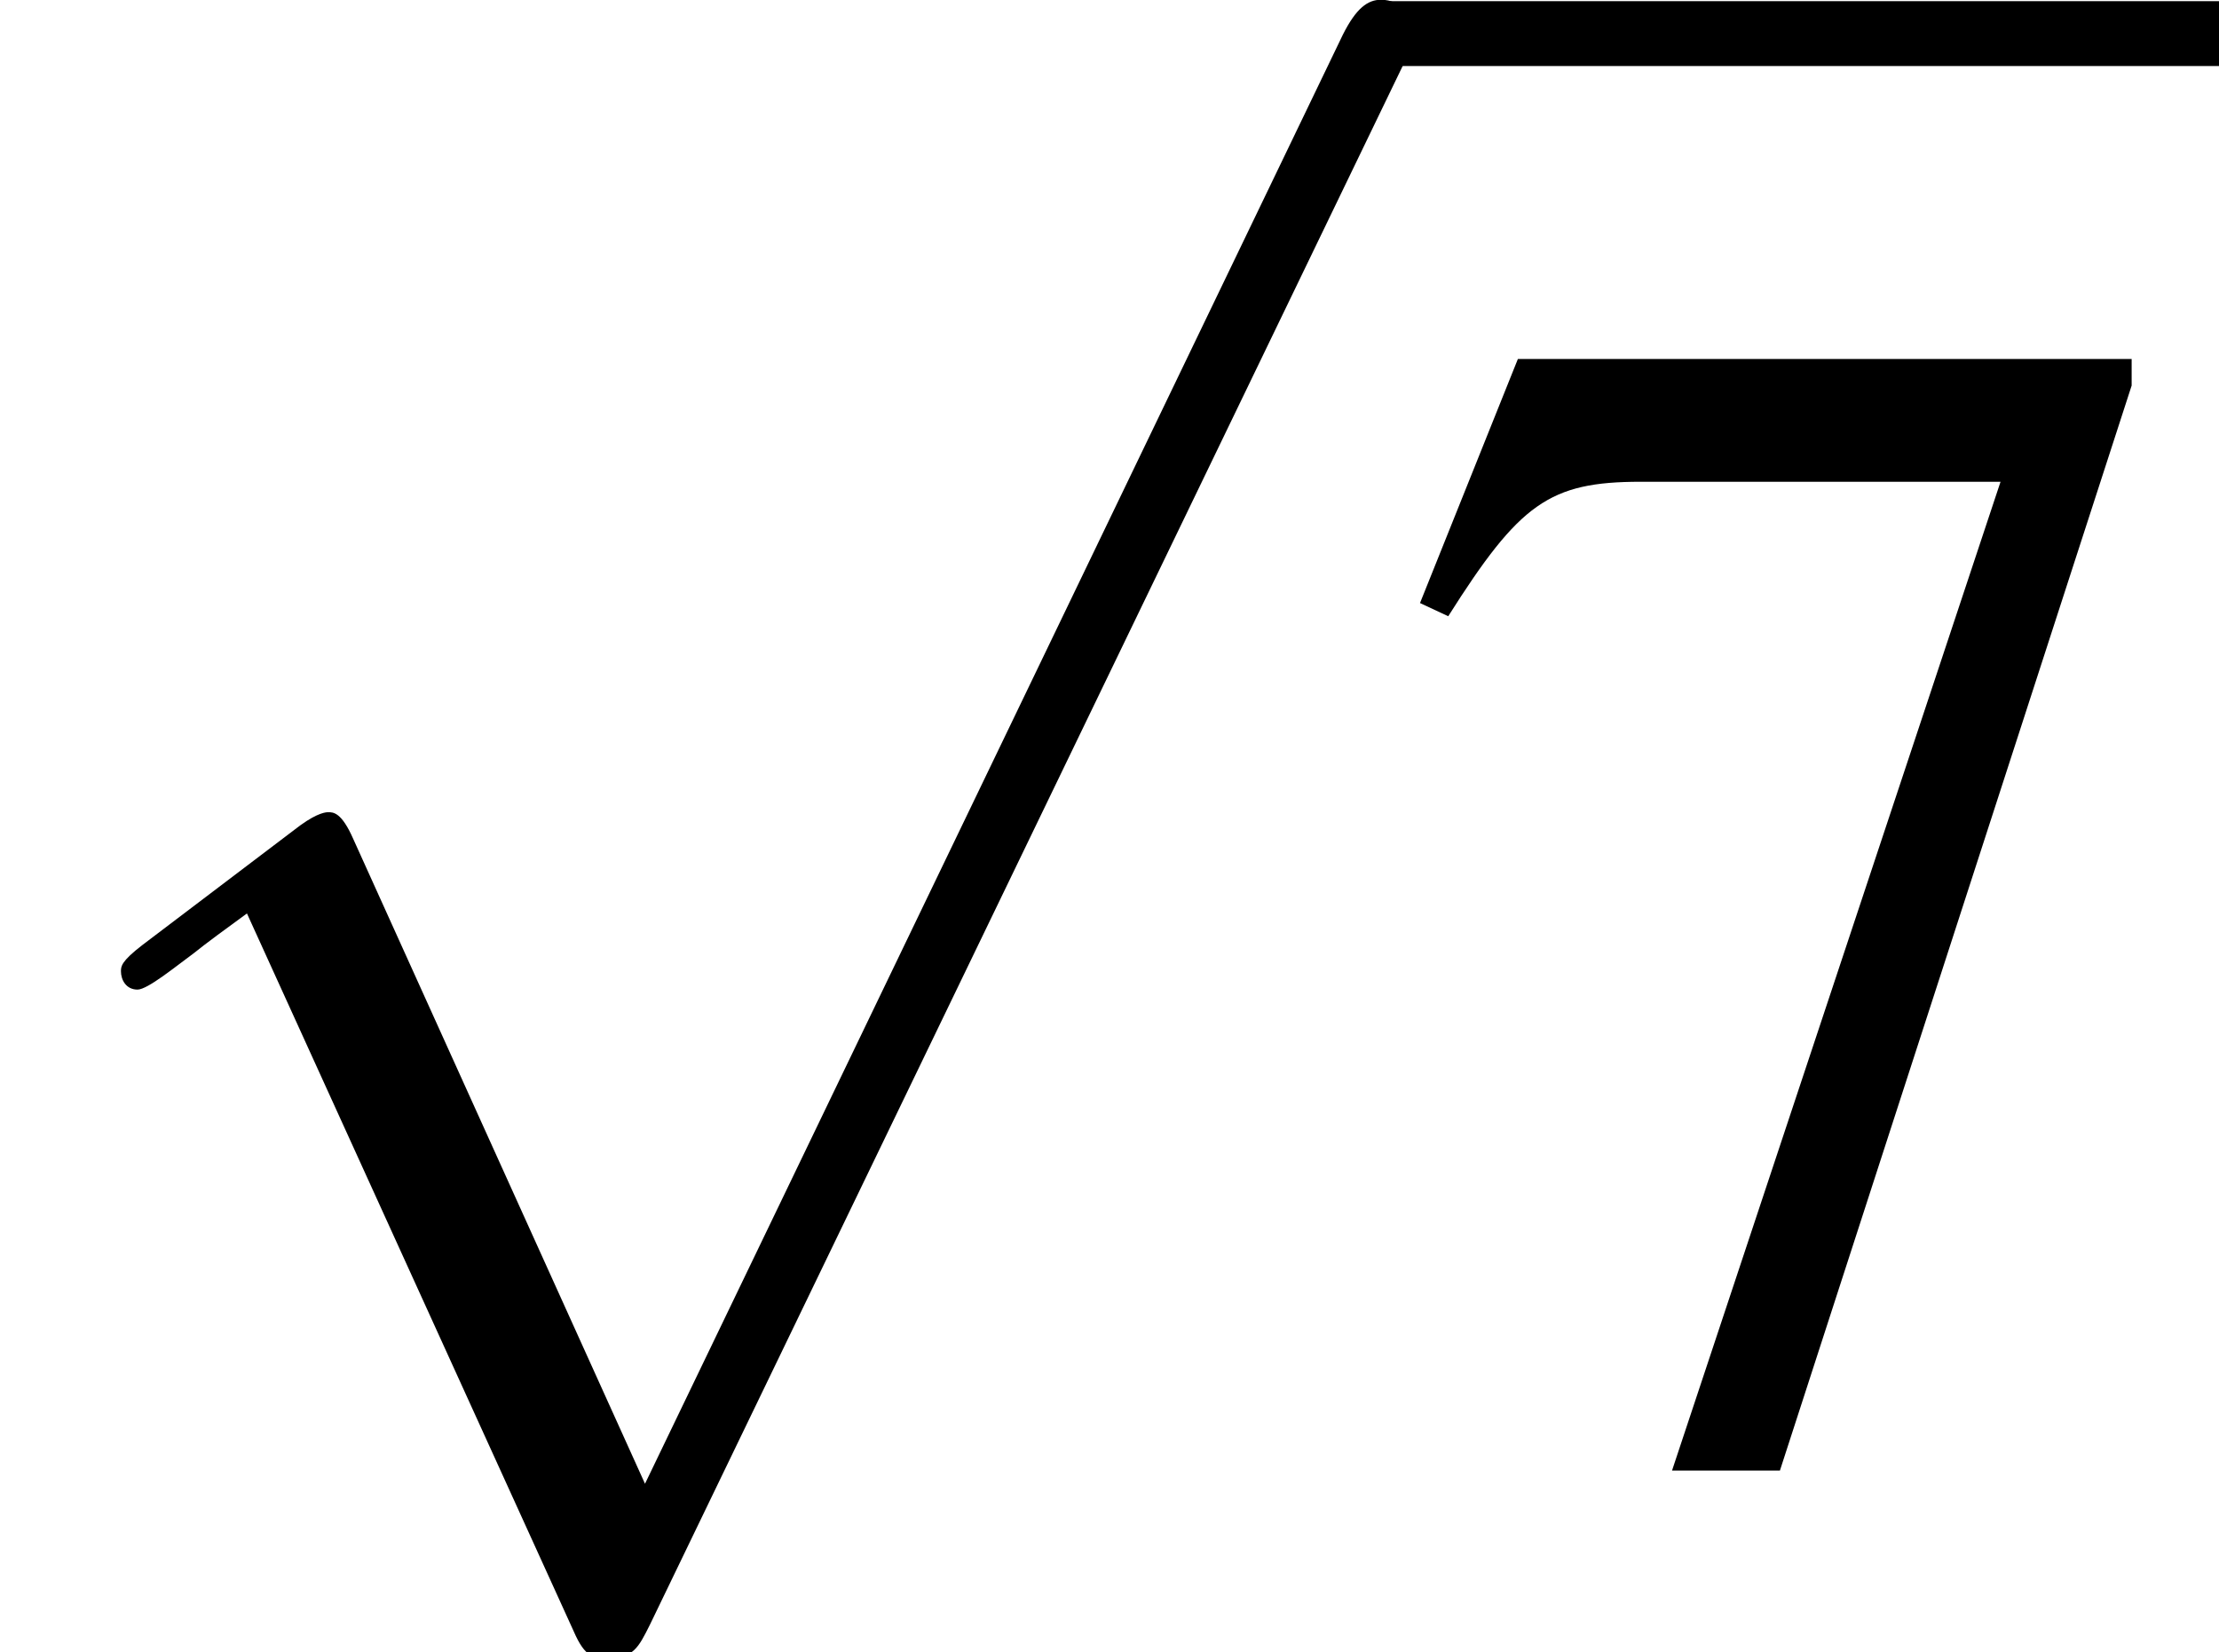
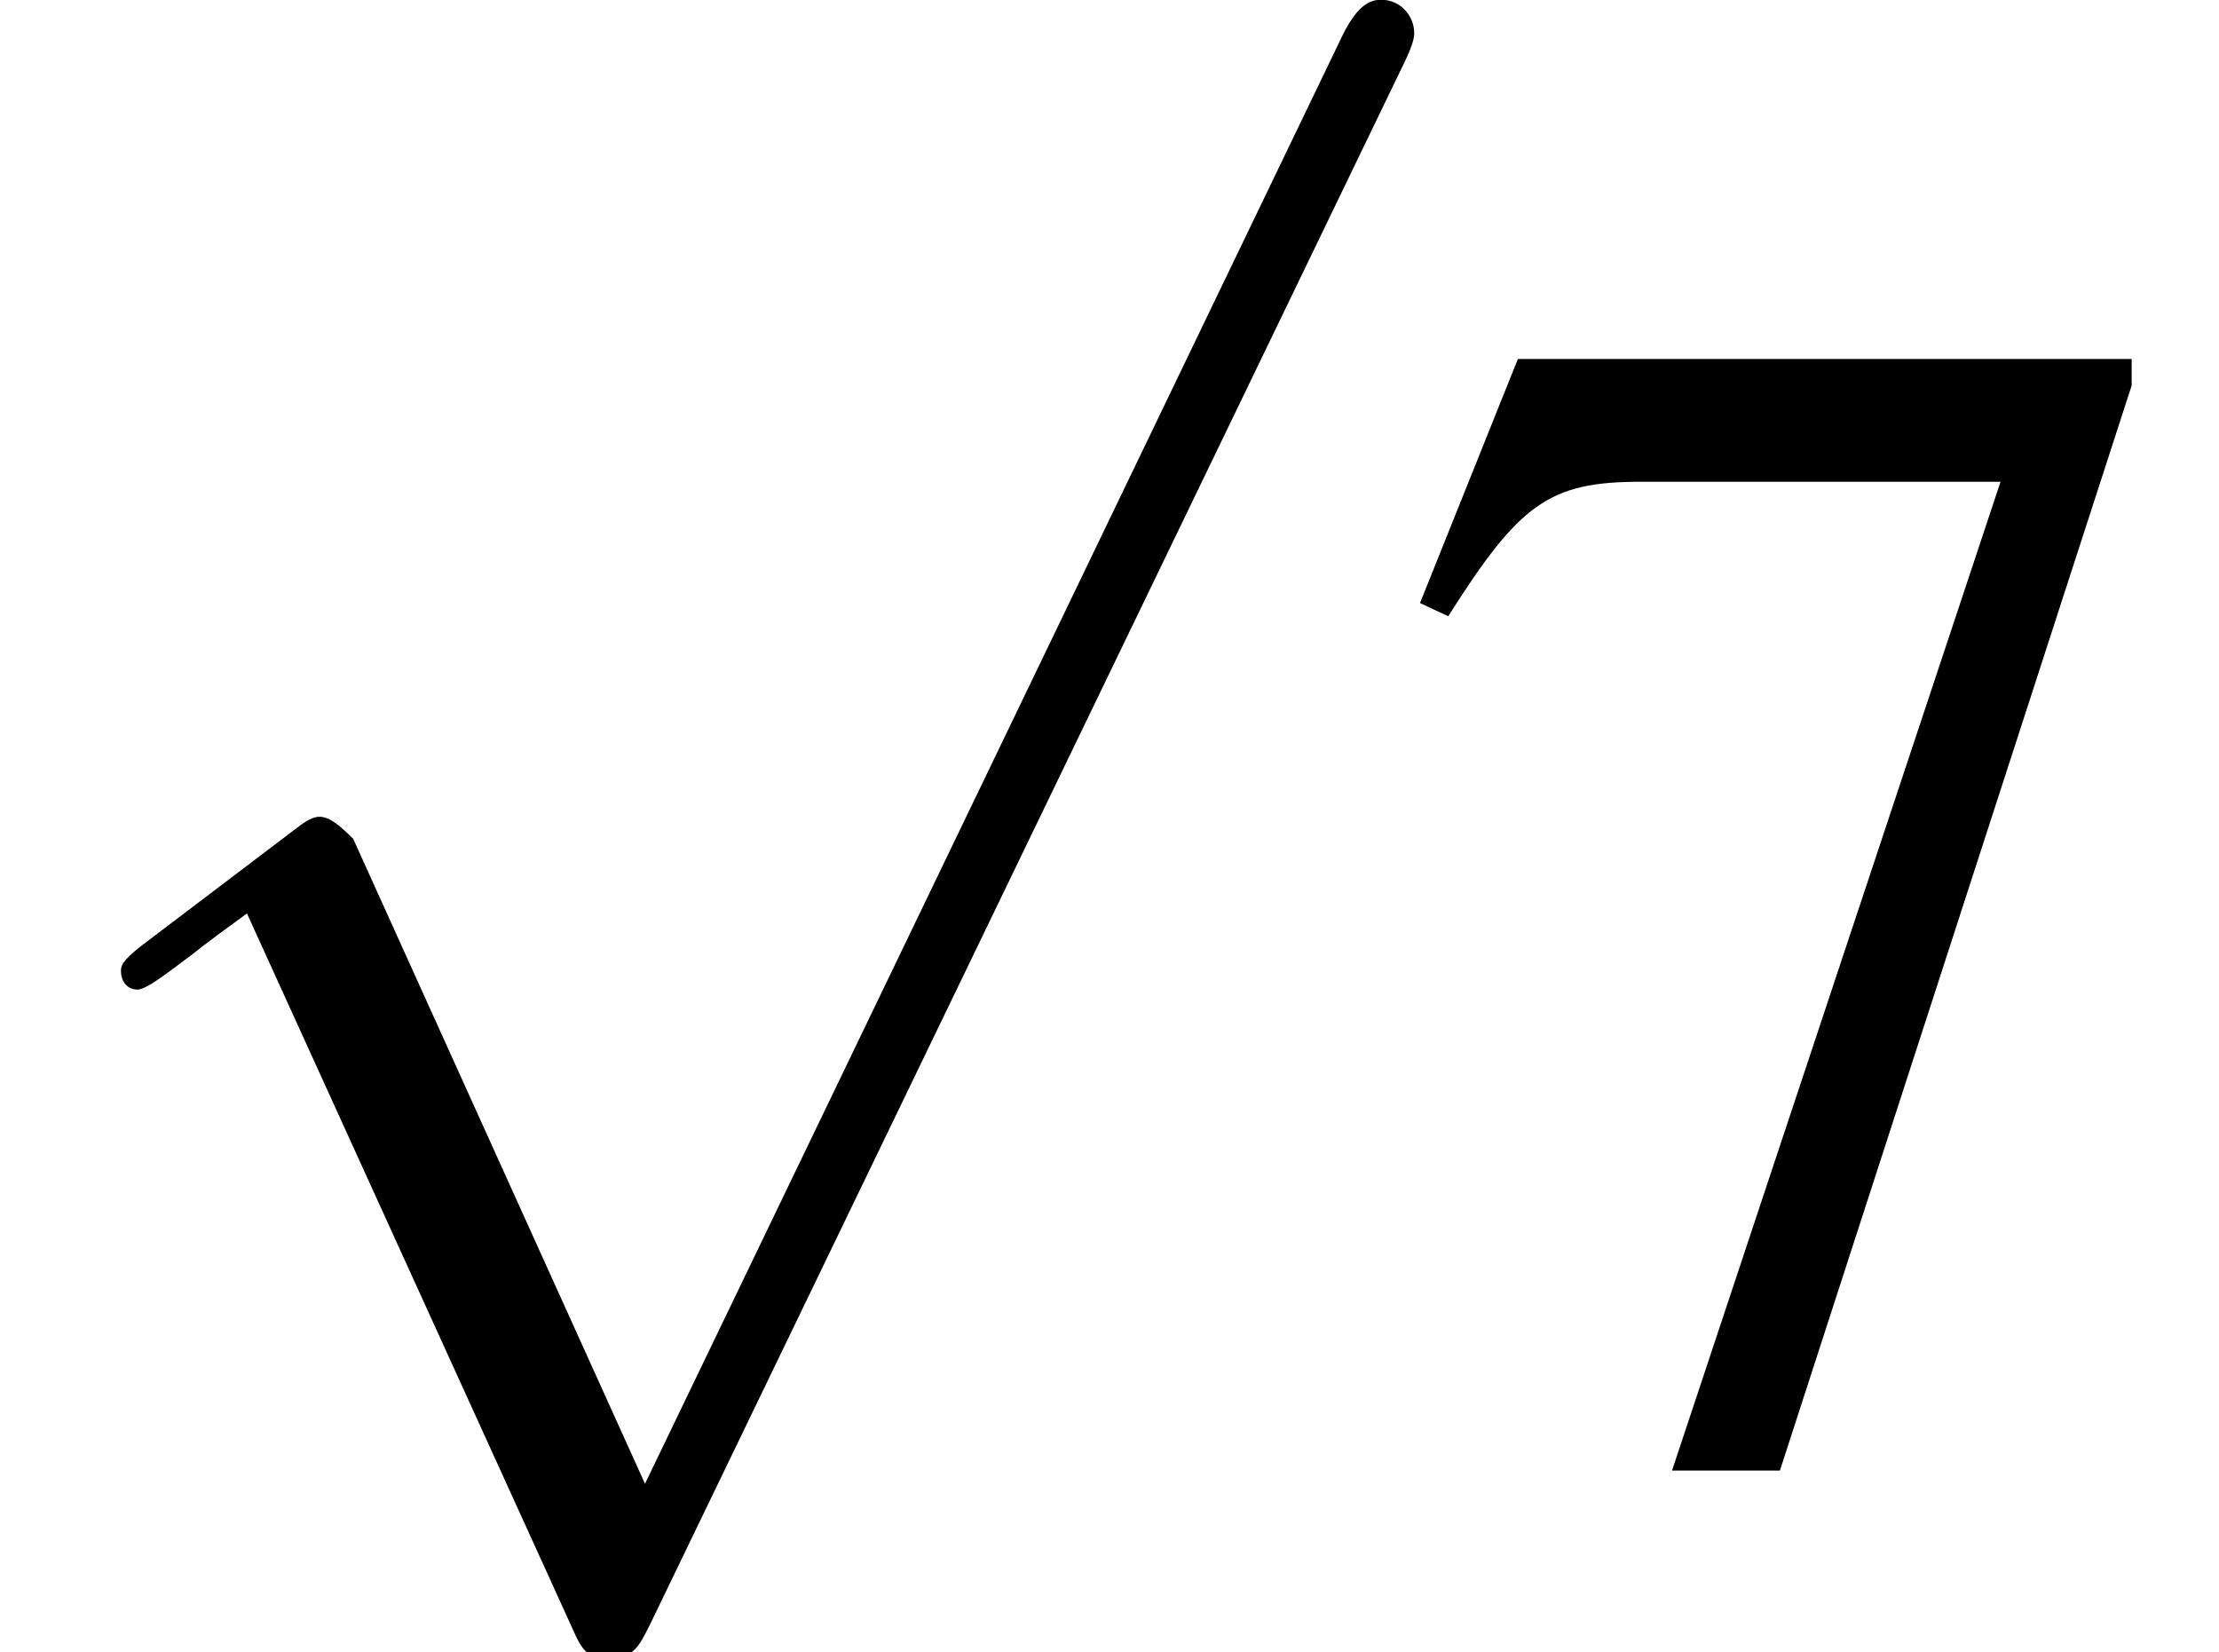
<svg xmlns="http://www.w3.org/2000/svg" xmlns:xlink="http://www.w3.org/1999/xlink" height="12.993pt" version="1.1" viewBox="106.937 12.37 17.45 12.993" width="17.45pt">
  <defs>
    <use id="g55-55" transform="scale(1.217)" xlink:href="#g3-55" />
    <use id="g29-112" transform="scale(0.996)" xlink:href="#g6-112" />
    <path d="M4.011 -5.914H0.706L0.179 -4.6L0.331 -4.529C0.715 -5.136 0.875 -5.253 1.367 -5.253H3.305L1.536 0.071H2.117L4.011 -5.771V-5.914Z" id="g3-55" />
-     <path d="M4.244 9.327L2.324 5.084C2.247 4.909 2.193 4.909 2.16 4.909C2.149 4.909 2.095 4.909 1.975 4.996L0.938 5.782C0.796 5.891 0.796 5.924 0.796 5.956C0.796 6.011 0.829 6.076 0.905 6.076C0.971 6.076 1.156 5.924 1.276 5.836C1.342 5.782 1.505 5.662 1.625 5.575L3.775 10.298C3.851 10.473 3.905 10.473 4.004 10.473C4.167 10.473 4.2 10.407 4.276 10.255L9.229 0C9.305 -0.153 9.305 -0.196 9.305 -0.218C9.305 -0.327 9.218 -0.436 9.087 -0.436C9 -0.436 8.924 -0.382 8.836 -0.207L4.244 9.327Z" id="g6-112" />
+     <path d="M4.244 9.327L2.324 5.084C2.149 4.909 2.095 4.909 1.975 4.996L0.938 5.782C0.796 5.891 0.796 5.924 0.796 5.956C0.796 6.011 0.829 6.076 0.905 6.076C0.971 6.076 1.156 5.924 1.276 5.836C1.342 5.782 1.505 5.662 1.625 5.575L3.775 10.298C3.851 10.473 3.905 10.473 4.004 10.473C4.167 10.473 4.2 10.407 4.276 10.255L9.229 0C9.305 -0.153 9.305 -0.196 9.305 -0.218C9.305 -0.327 9.218 -0.436 9.087 -0.436C9 -0.436 8.924 -0.382 8.836 -0.207L4.244 9.327Z" id="g6-112" />
  </defs>
  <g id="page1" transform="matrix(1.2 0 0 1.2 0 0)">
    <use x="89.114" xlink:href="#g29-112" y="10.741" />
-     <rect height="0.425" width="5.455" x="98.202" y="10.316" />
    <use x="98.202" xlink:href="#g55-55" y="19.858" />
  </g>
</svg>